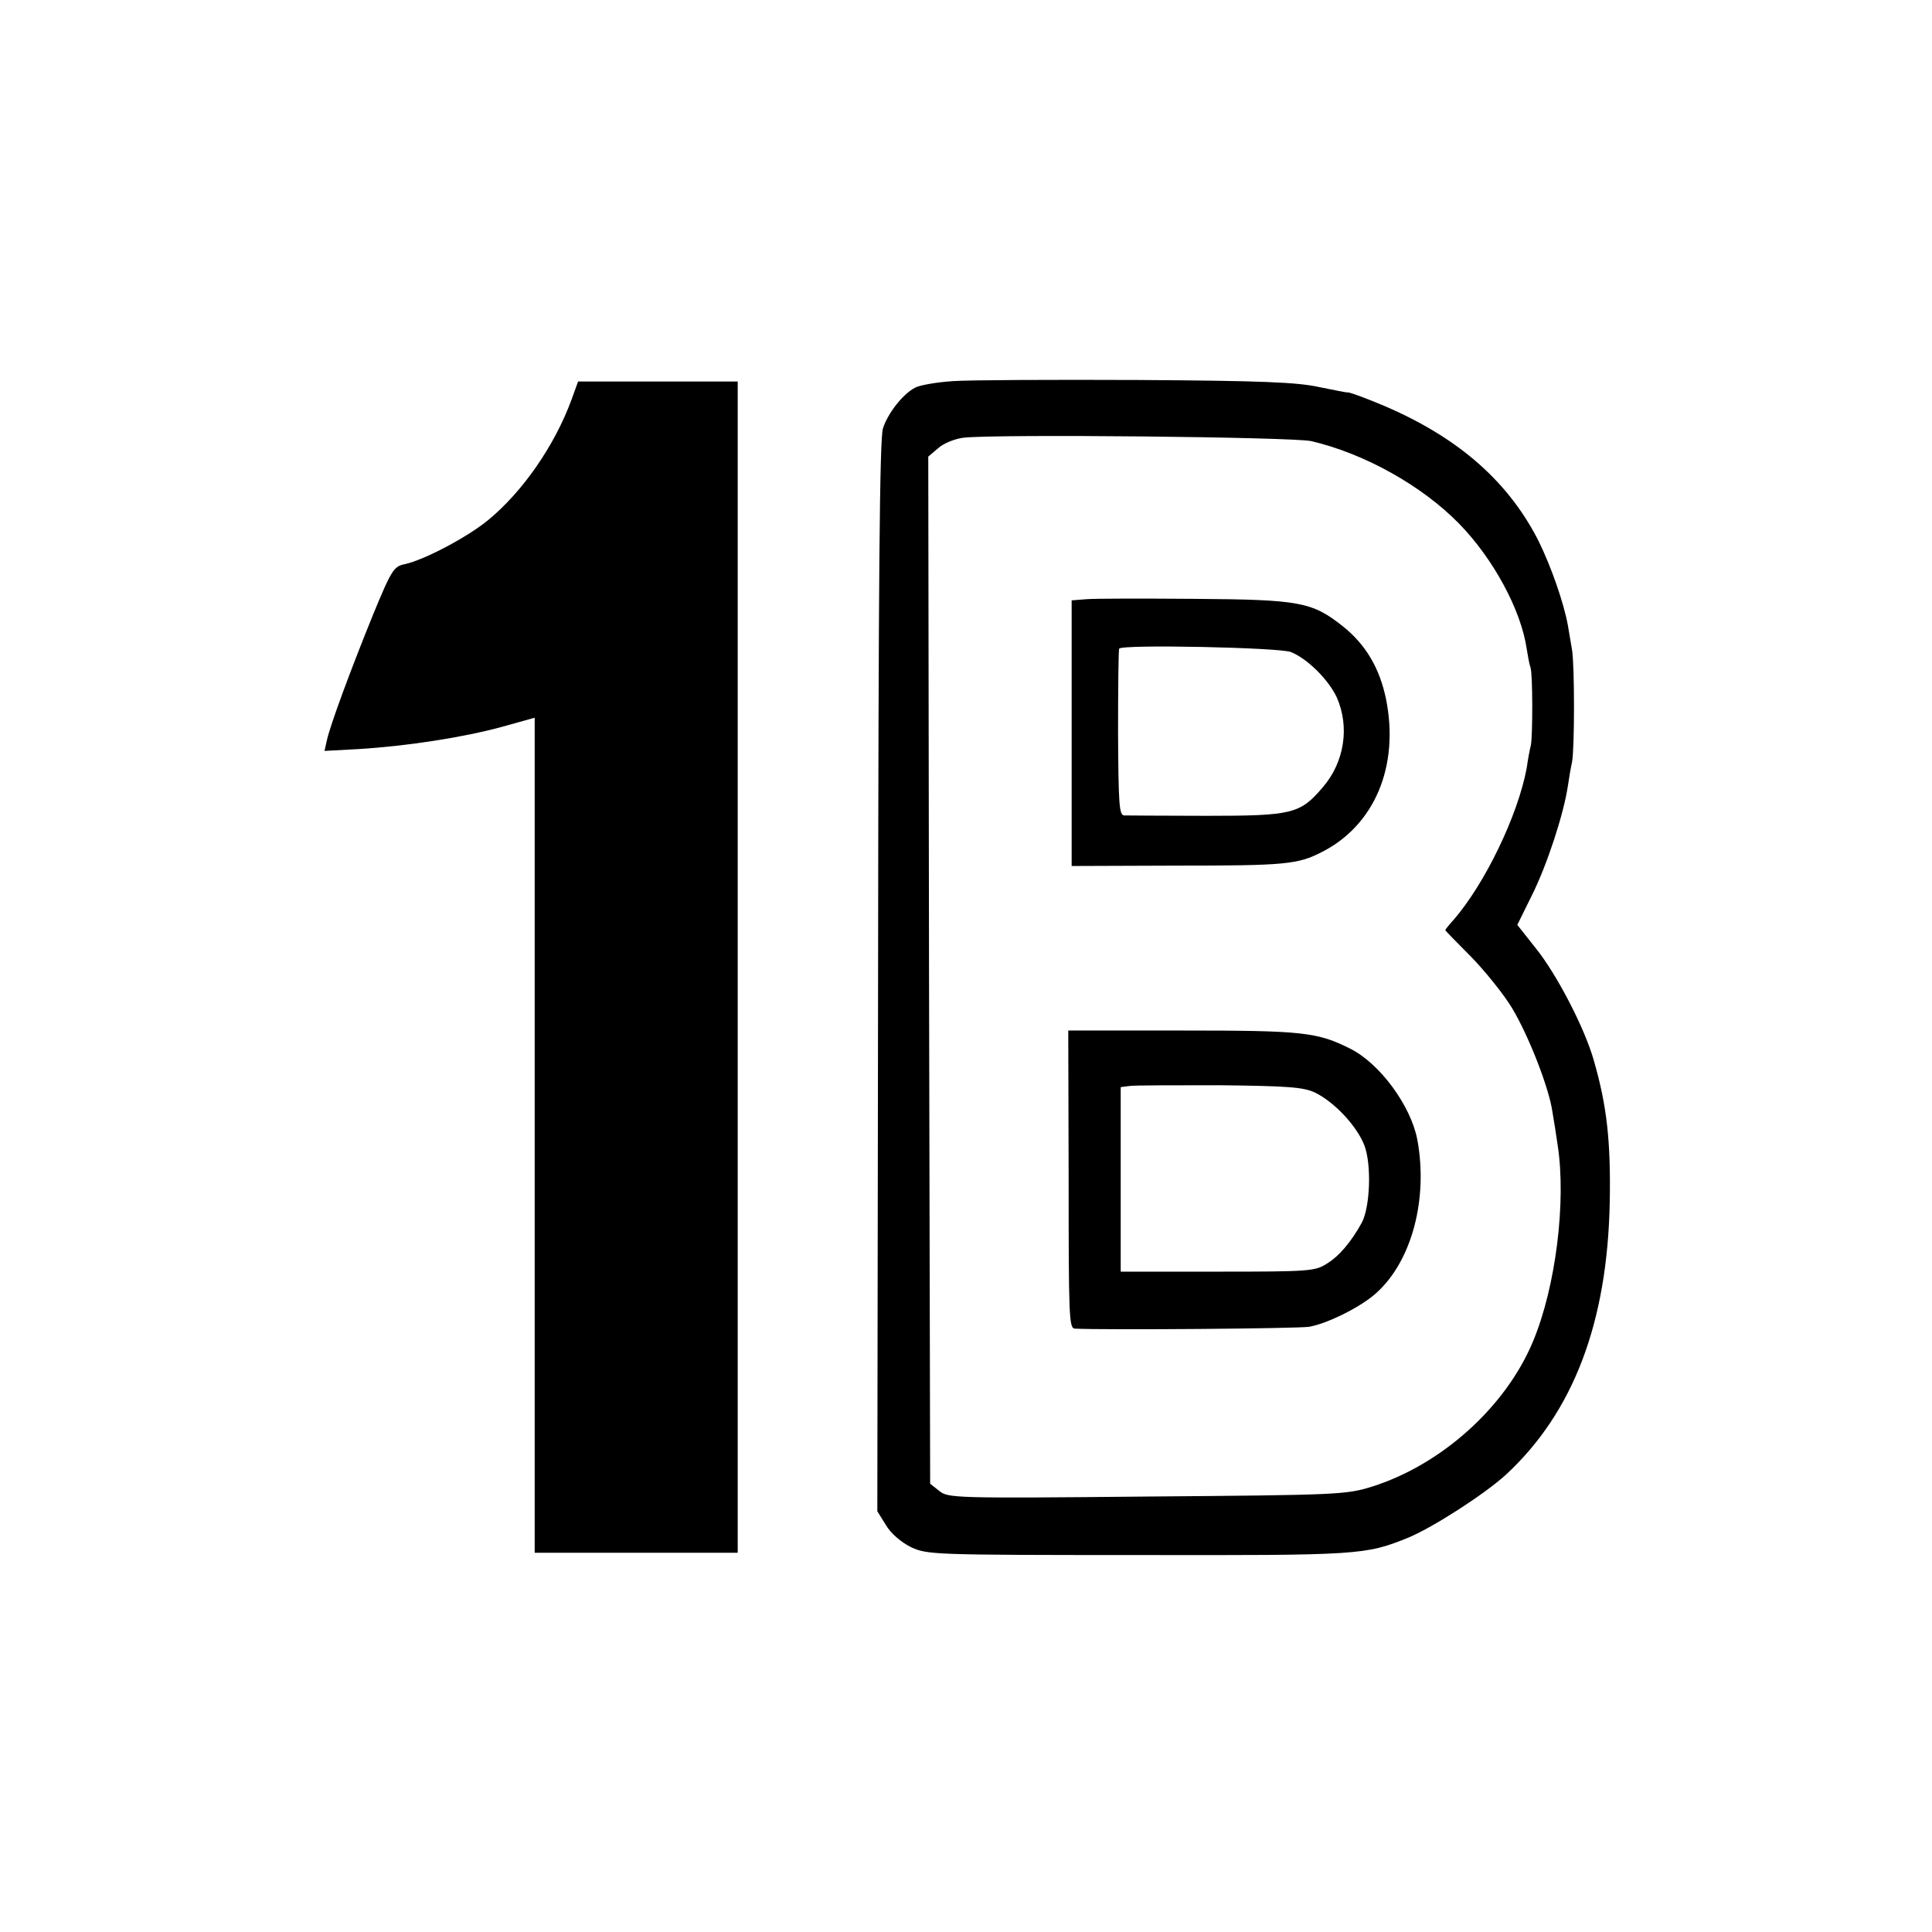
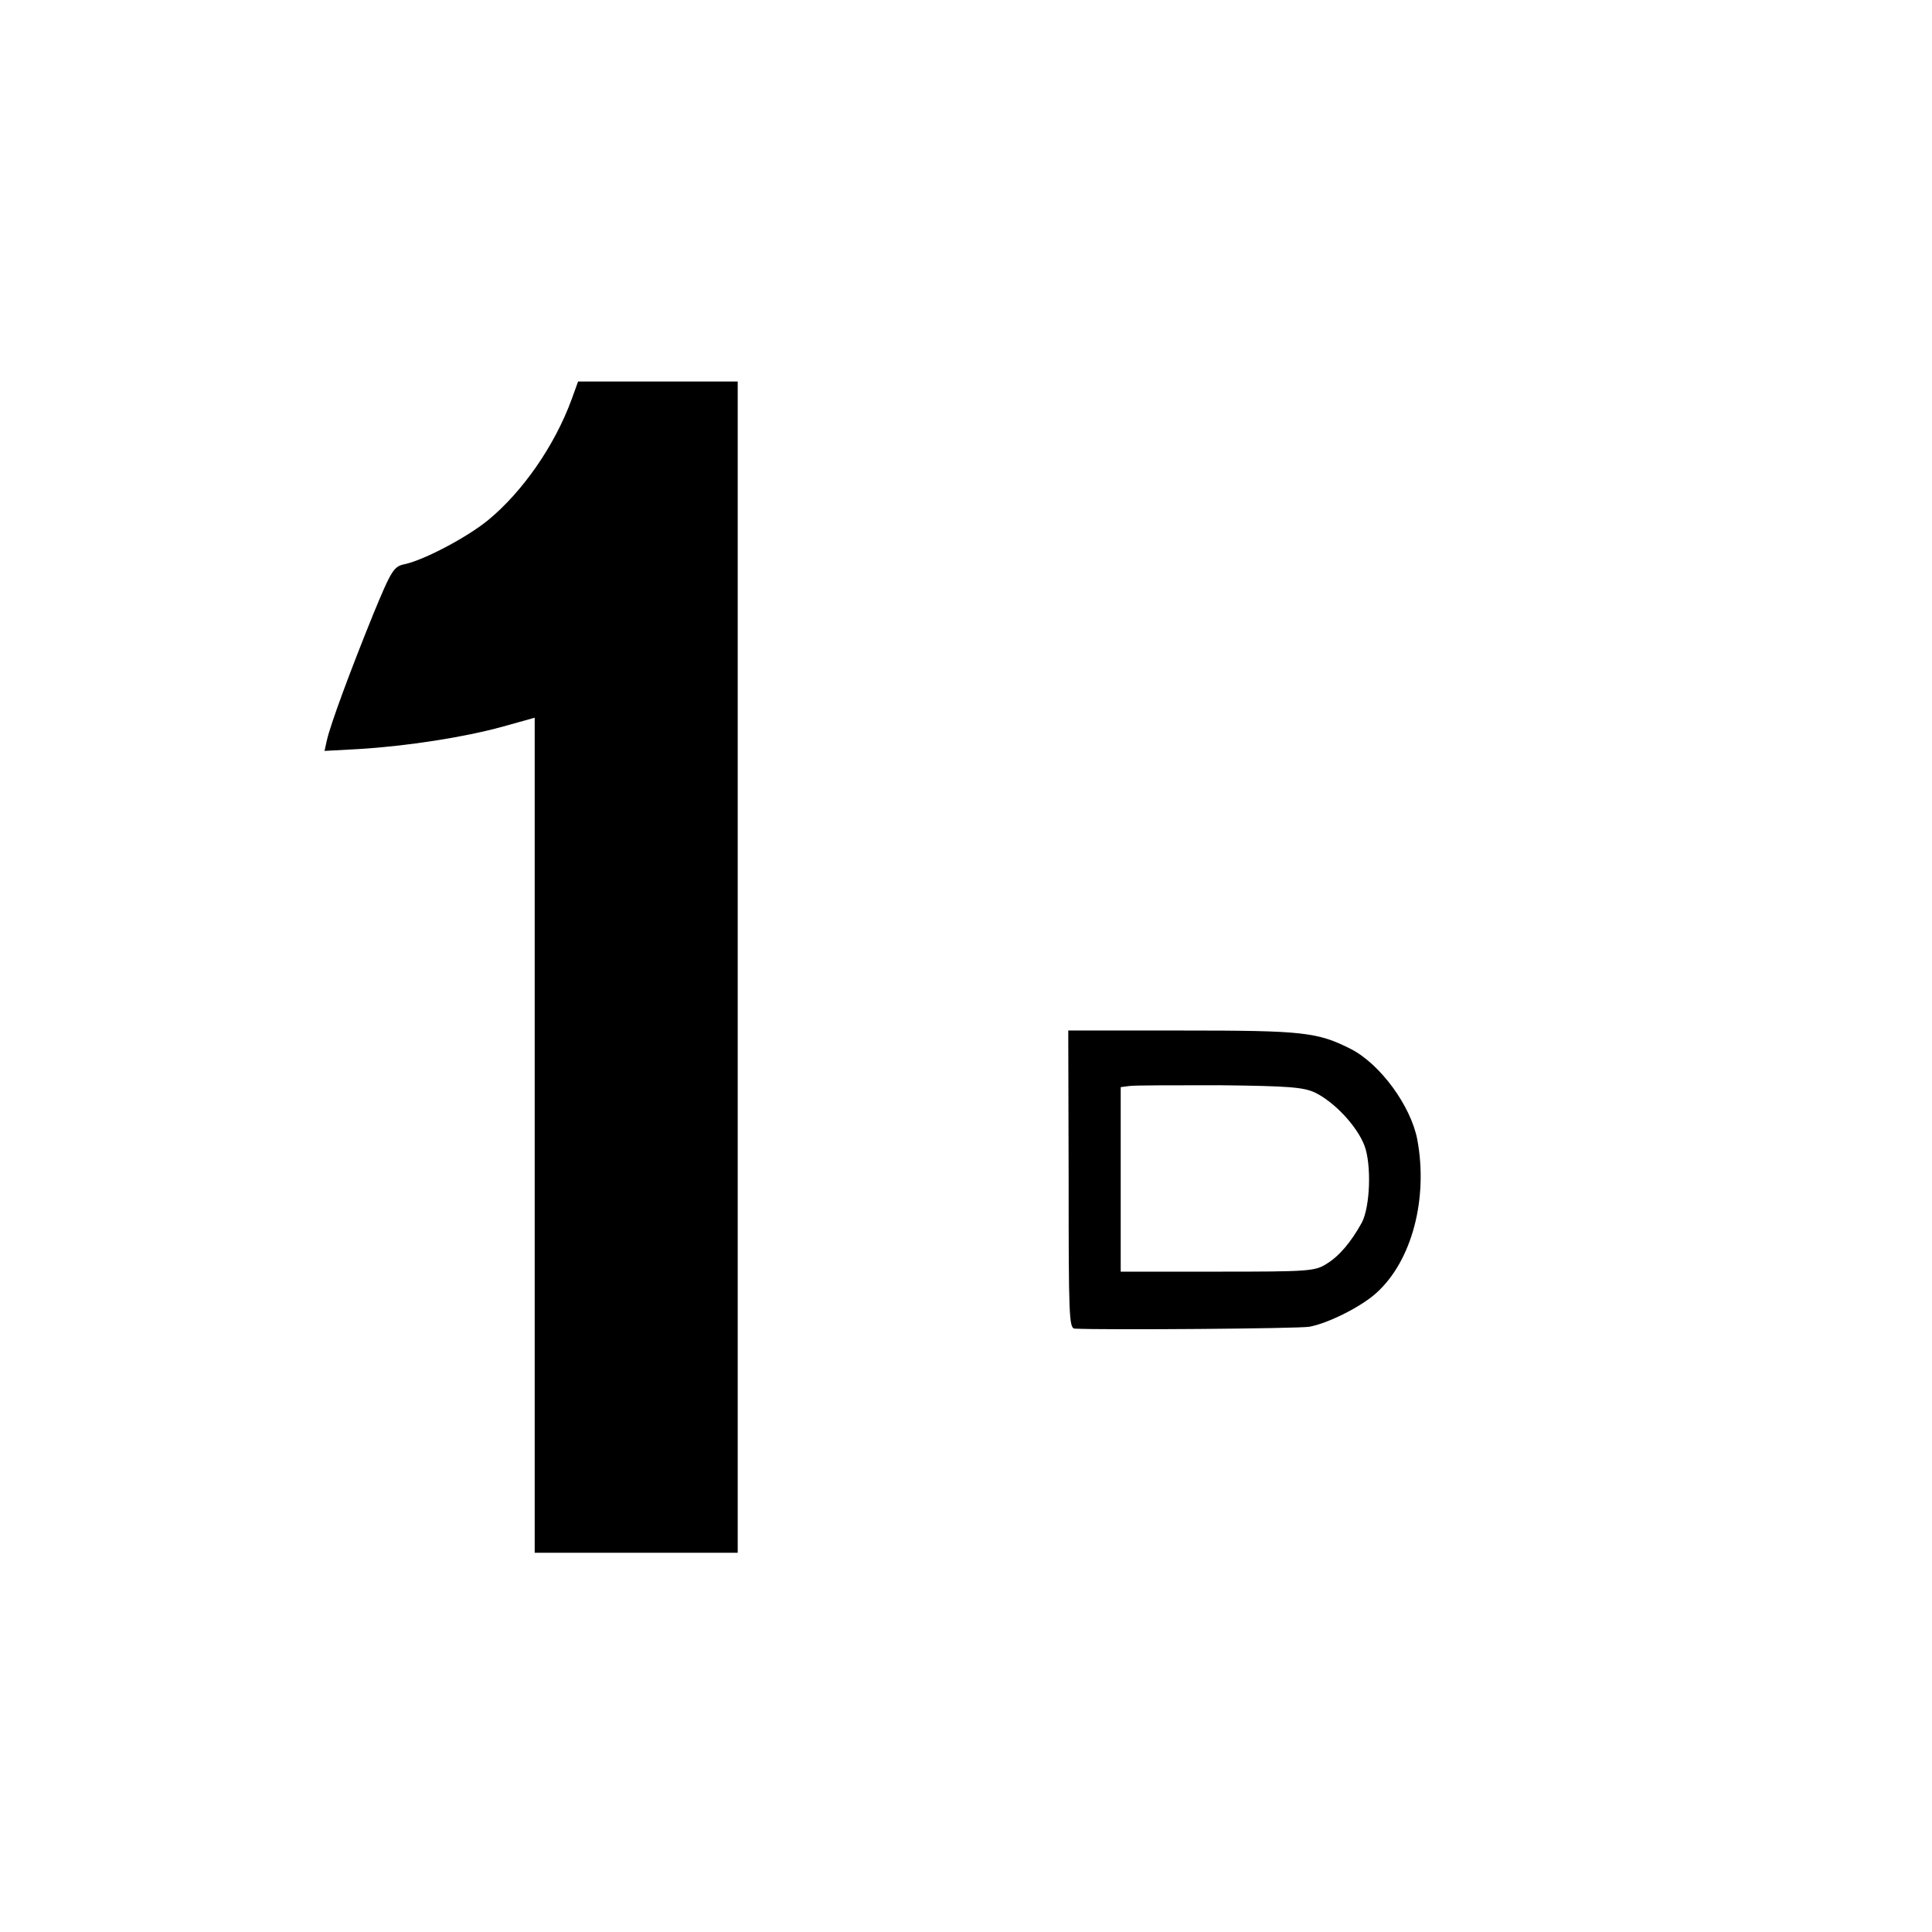
<svg xmlns="http://www.w3.org/2000/svg" version="1.0" width="512pt" height="512pt" viewBox="0 0 512 512" preserveAspectRatio="xMidYMid meet">
  <g transform="translate(0,512) scale(0.1,-0.1)" fill="#000000" stroke="none">
-     <path d="M2525 4110 c-44 -3 -90 -11 -101 -18 -32 -17 -71 -67 -84 -107 -9 -26 -12 -403 -13 -1453 l-2 -1417 23 -37 c13 -22 40 -45 66 -58 43 -20 56 -21 602 -21 588 -1 602 0 716 46 65 27 202 115 259 167 178 165 269 402 275 723 3 162 -8 256 -42 374 -24 86 -99 230 -154 298 l-49 62 39 79 c40 80 84 215 95 289 3 21 8 50 11 63 7 35 7 258 0 298 -3 17 -8 47 -11 65 -11 60 -44 155 -78 224 -85 167 -229 288 -447 373 -30 12 -56 21 -58 20 -1 -1 -35 6 -75 14 -58 13 -152 17 -482 19 -225 1 -446 0 -490 -3z m950 -159 c141 -33 293 -118 391 -218 91 -93 165 -229 180 -333 3 -19 7 -41 10 -49 6 -17 6 -178 1 -206 -3 -11 -8 -38 -11 -60 -23 -125 -111 -308 -195 -404 -12 -13 -21 -25 -21 -26 0 -1 31 -33 69 -71 37 -38 87 -100 109 -137 44 -74 97 -210 106 -273 4 -22 10 -61 14 -89 23 -149 -5 -375 -65 -519 -72 -174 -243 -328 -428 -386 -68 -21 -89 -22 -596 -26 -510 -5 -527 -4 -550 15 l-24 19 -3 1361 -2 1361 26 22 c14 13 44 25 67 28 87 10 871 2 922 -9z" />
-     <path d="M2878 3532 l-38 -3 0 -352 0 -352 278 1 c287 0 321 3 385 36 140 71 206 228 170 406 -17 82 -54 144 -114 192 -82 65 -114 71 -395 73 -137 1 -266 1 -286 -1z m543 -140 c45 -18 101 -75 122 -121 34 -78 20 -171 -38 -238 -60 -70 -80 -75 -309 -75 -110 0 -208 1 -217 1 -13 1 -15 28 -16 219 0 119 1 220 3 223 7 12 427 3 455 -9z" />
    <path d="M2832 1994 c0 -359 1 -394 16 -395 79 -4 595 0 622 5 50 9 139 54 178 90 94 85 137 250 108 406 -17 89 -98 200 -176 240 -89 45 -127 49 -445 49 l-304 0 1 -395z m652 231 c52 -25 112 -89 132 -141 19 -51 15 -162 -7 -204 -28 -51 -60 -89 -93 -109 -31 -20 -48 -21 -290 -21 l-256 0 0 244 0 245 23 3 c12 2 119 2 238 2 182 -2 222 -5 253 -19z" />
    <path d="M1515 4062 c-45 -123 -130 -245 -221 -320 -56 -46 -170 -106 -221 -117 -29 -6 -35 -14 -84 -133 -58 -143 -114 -293 -123 -335 l-6 -27 92 5 c128 8 277 31 379 59 l86 24 0 -1107 0 -1106 269 0 269 0 0 1552 0 1552 -211 0 -212 0 -17 -47z" />
  </g>
</svg>